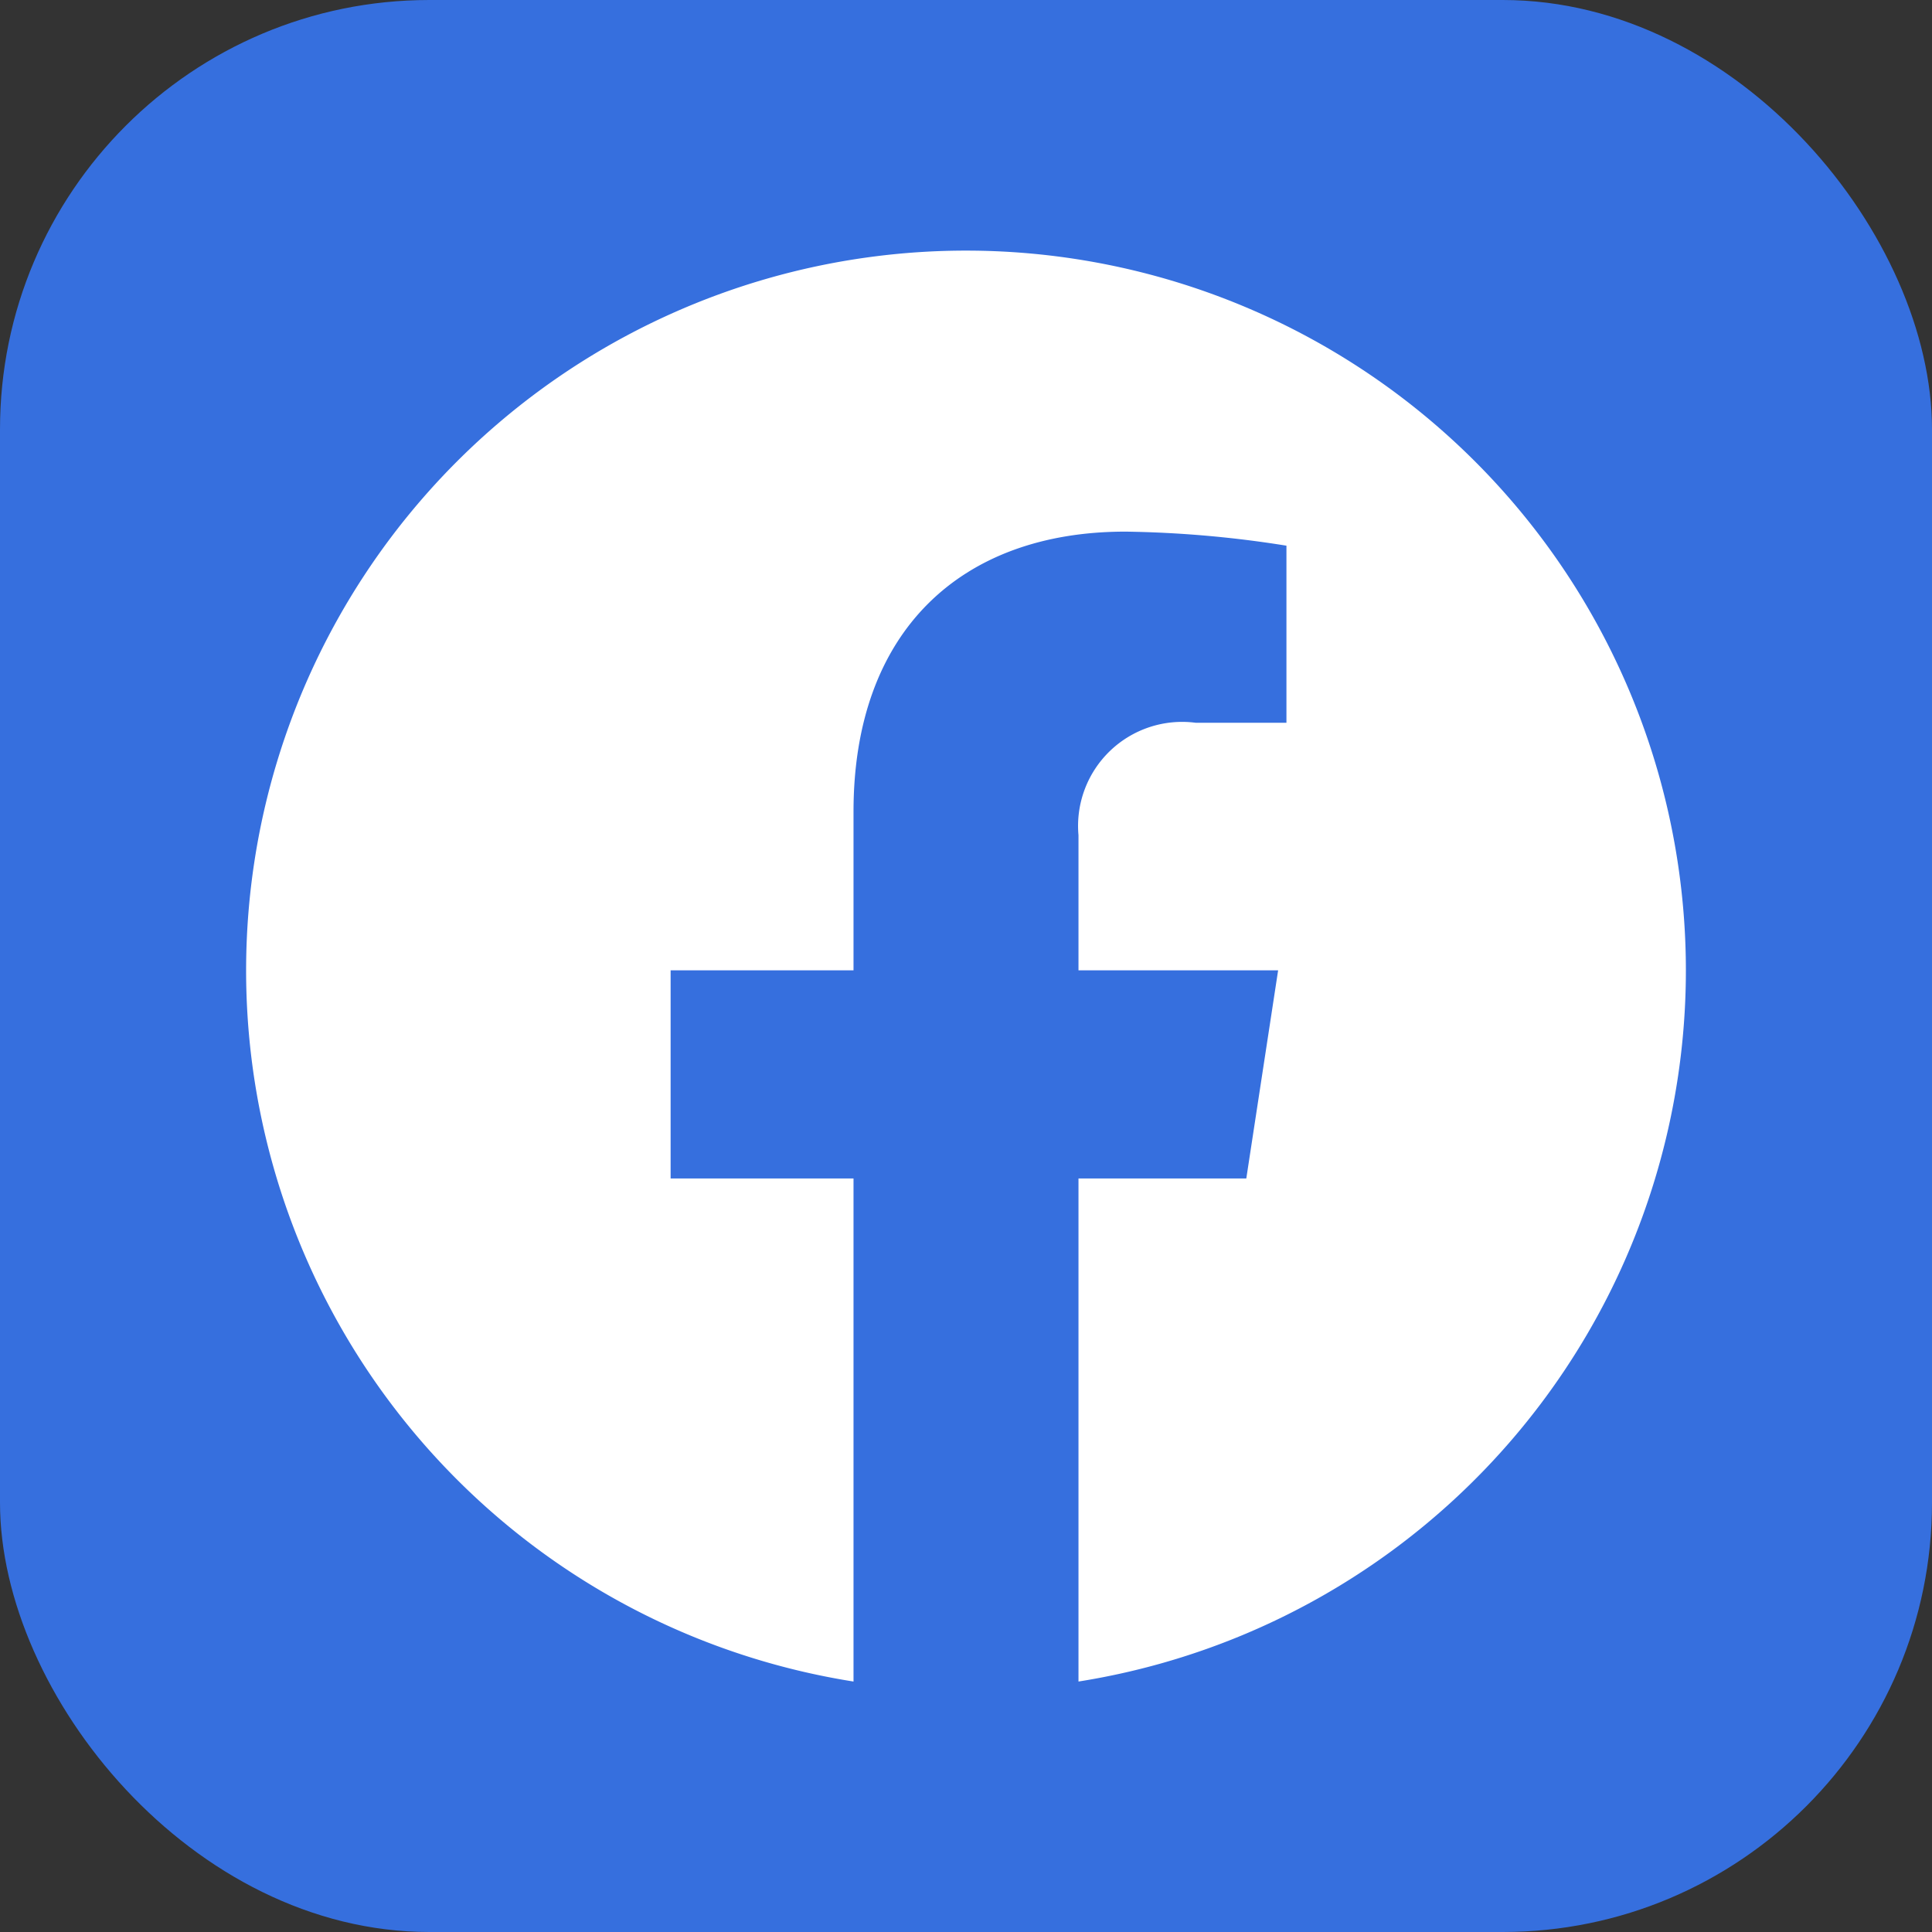
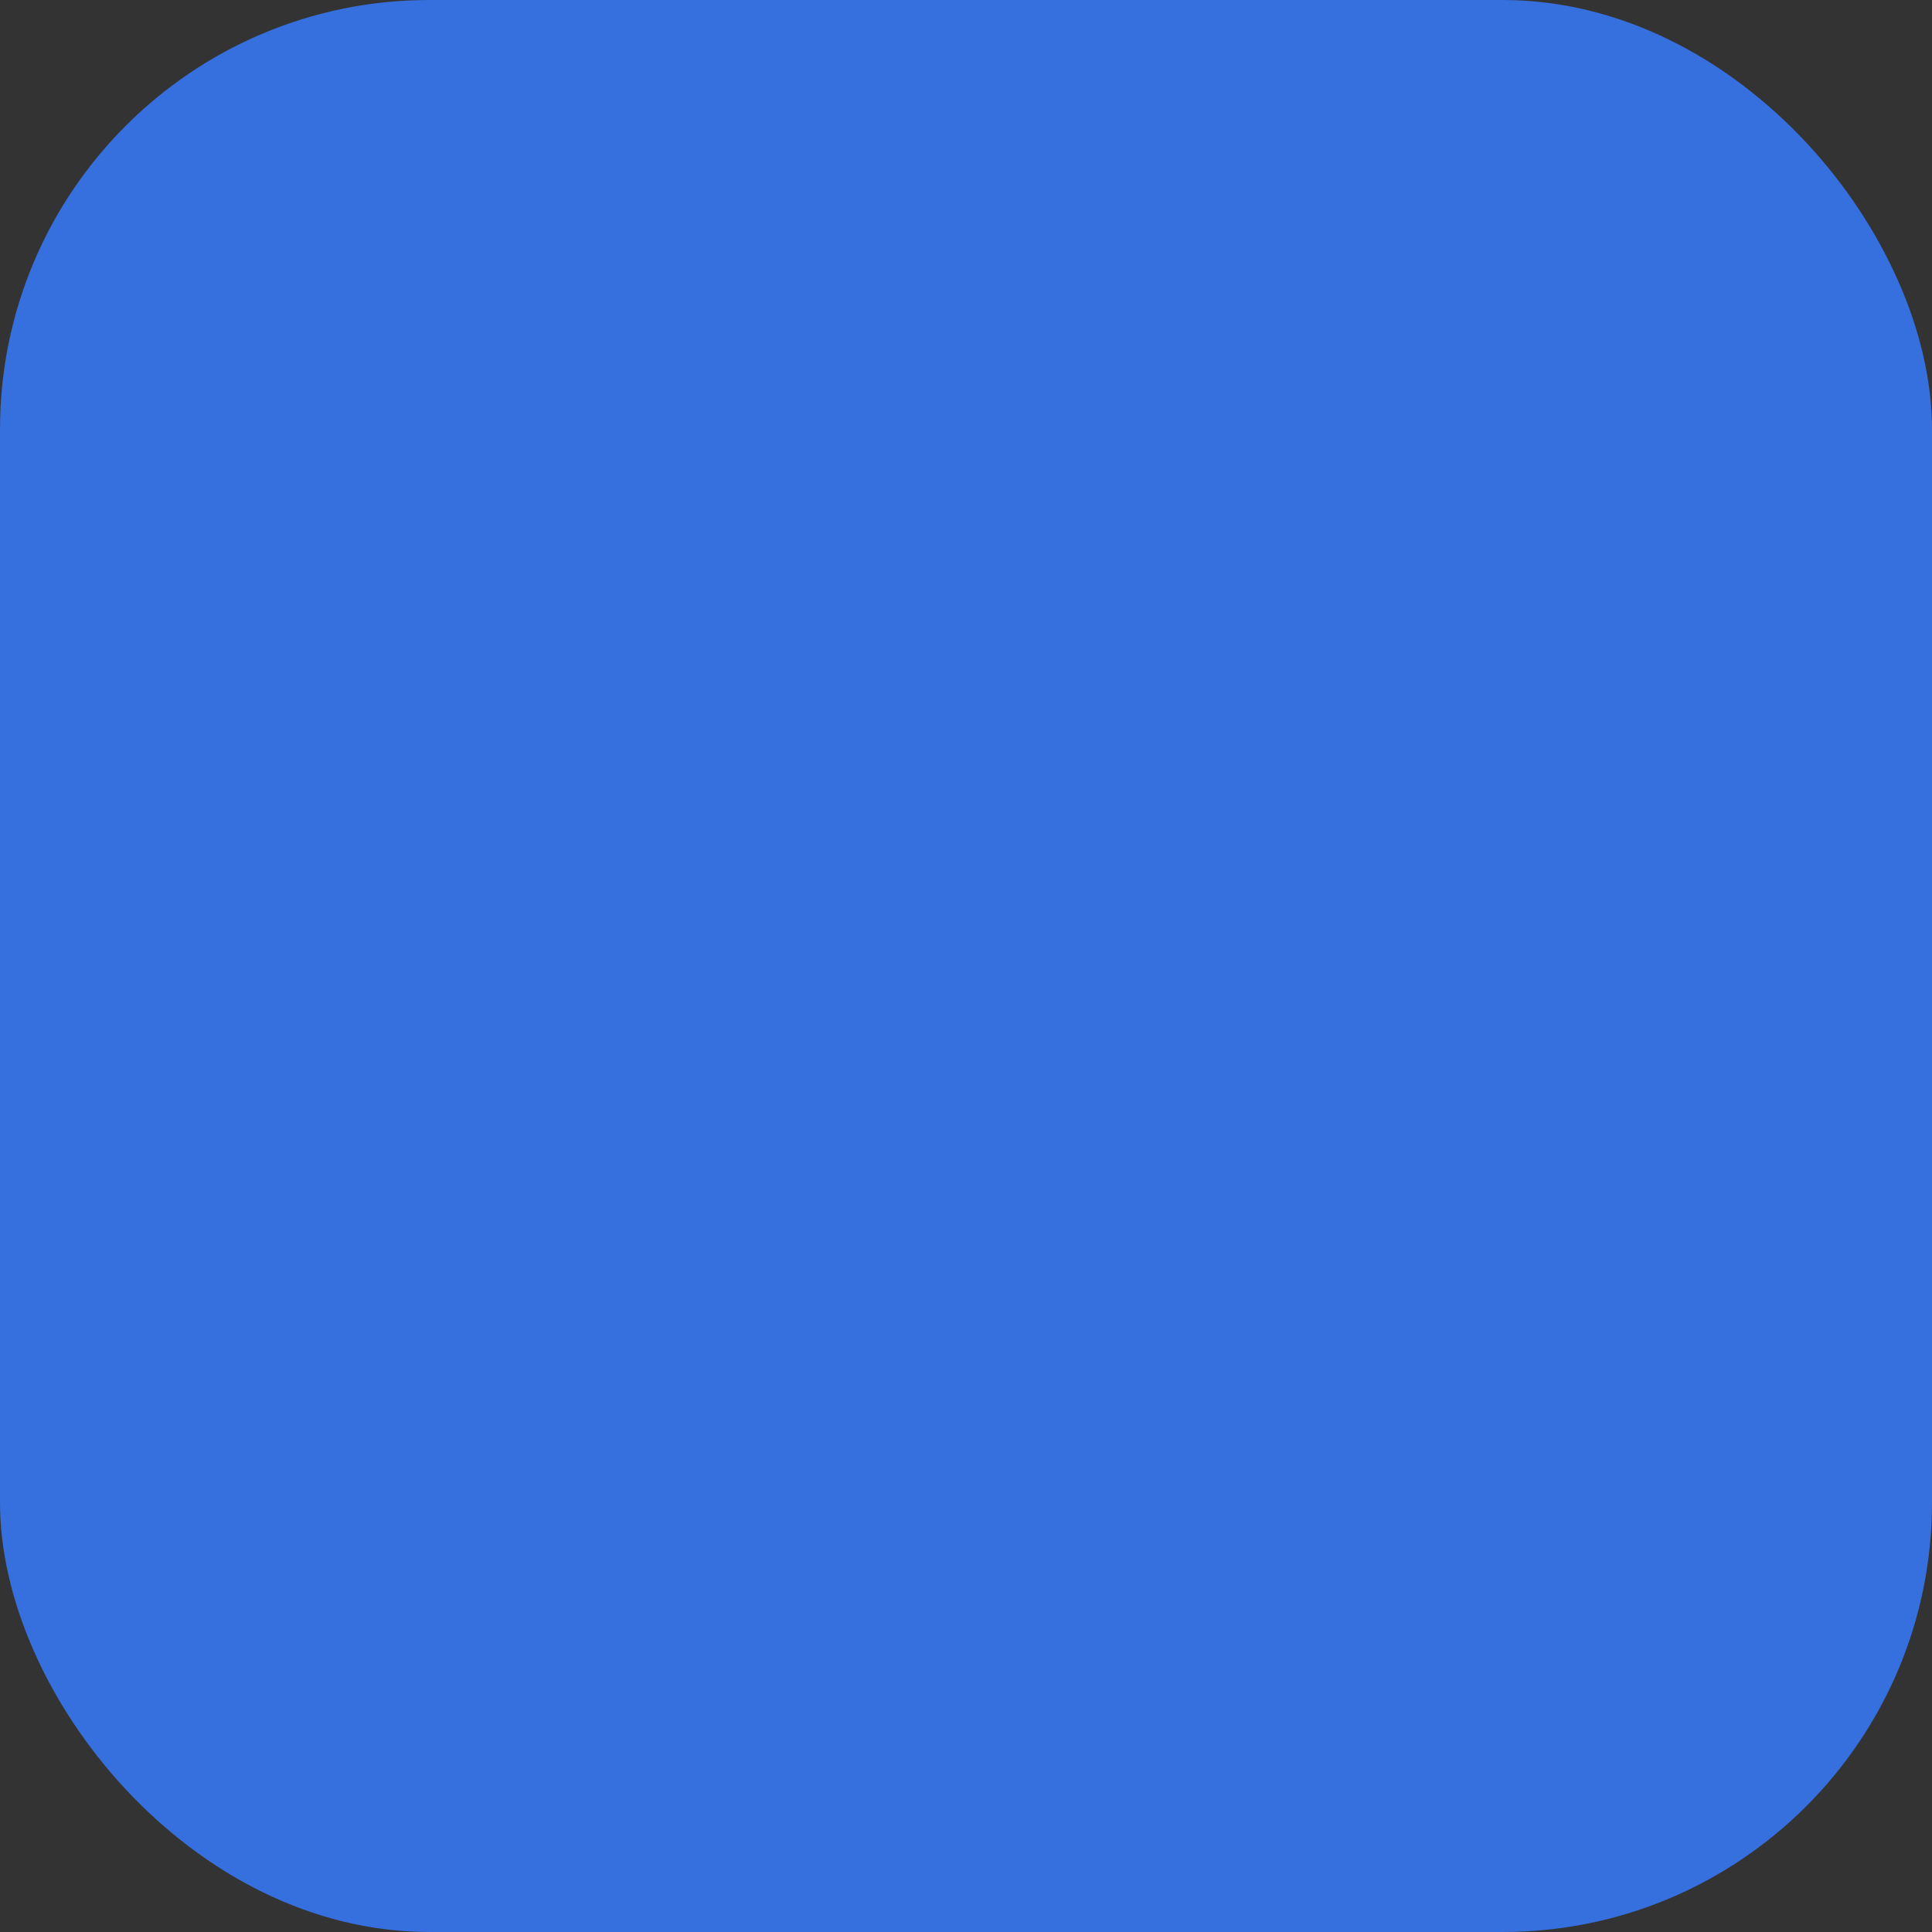
<svg xmlns="http://www.w3.org/2000/svg" id="Componente_46_3" data-name="Componente 46 – 3" width="36" height="36" viewBox="0 0 36 36">
  <rect x="0" y="0" width="36" height="36" fill="#333333" stroke="none" />
  <rect id="Retângulo_1346" data-name="Retângulo 1346" width="36" height="36" rx="8" fill="#366fde" />
-   <path id="Icon_awesome-facebook" data-name="Icon awesome-facebook" d="M27.391,13.977a13.414,13.414,0,1,0-15.51,13.252V17.855H8.473V13.977h3.408V11.021c0-3.362,2-5.219,5.067-5.219a20.645,20.645,0,0,1,3,.262v3.3H18.259a1.939,1.939,0,0,0-2.186,2.095v2.518h3.72L19.2,17.855H16.073v9.374A13.419,13.419,0,0,0,27.391,13.977Z" transform="translate(4.023 4.104)" fill="#fff" />
</svg>